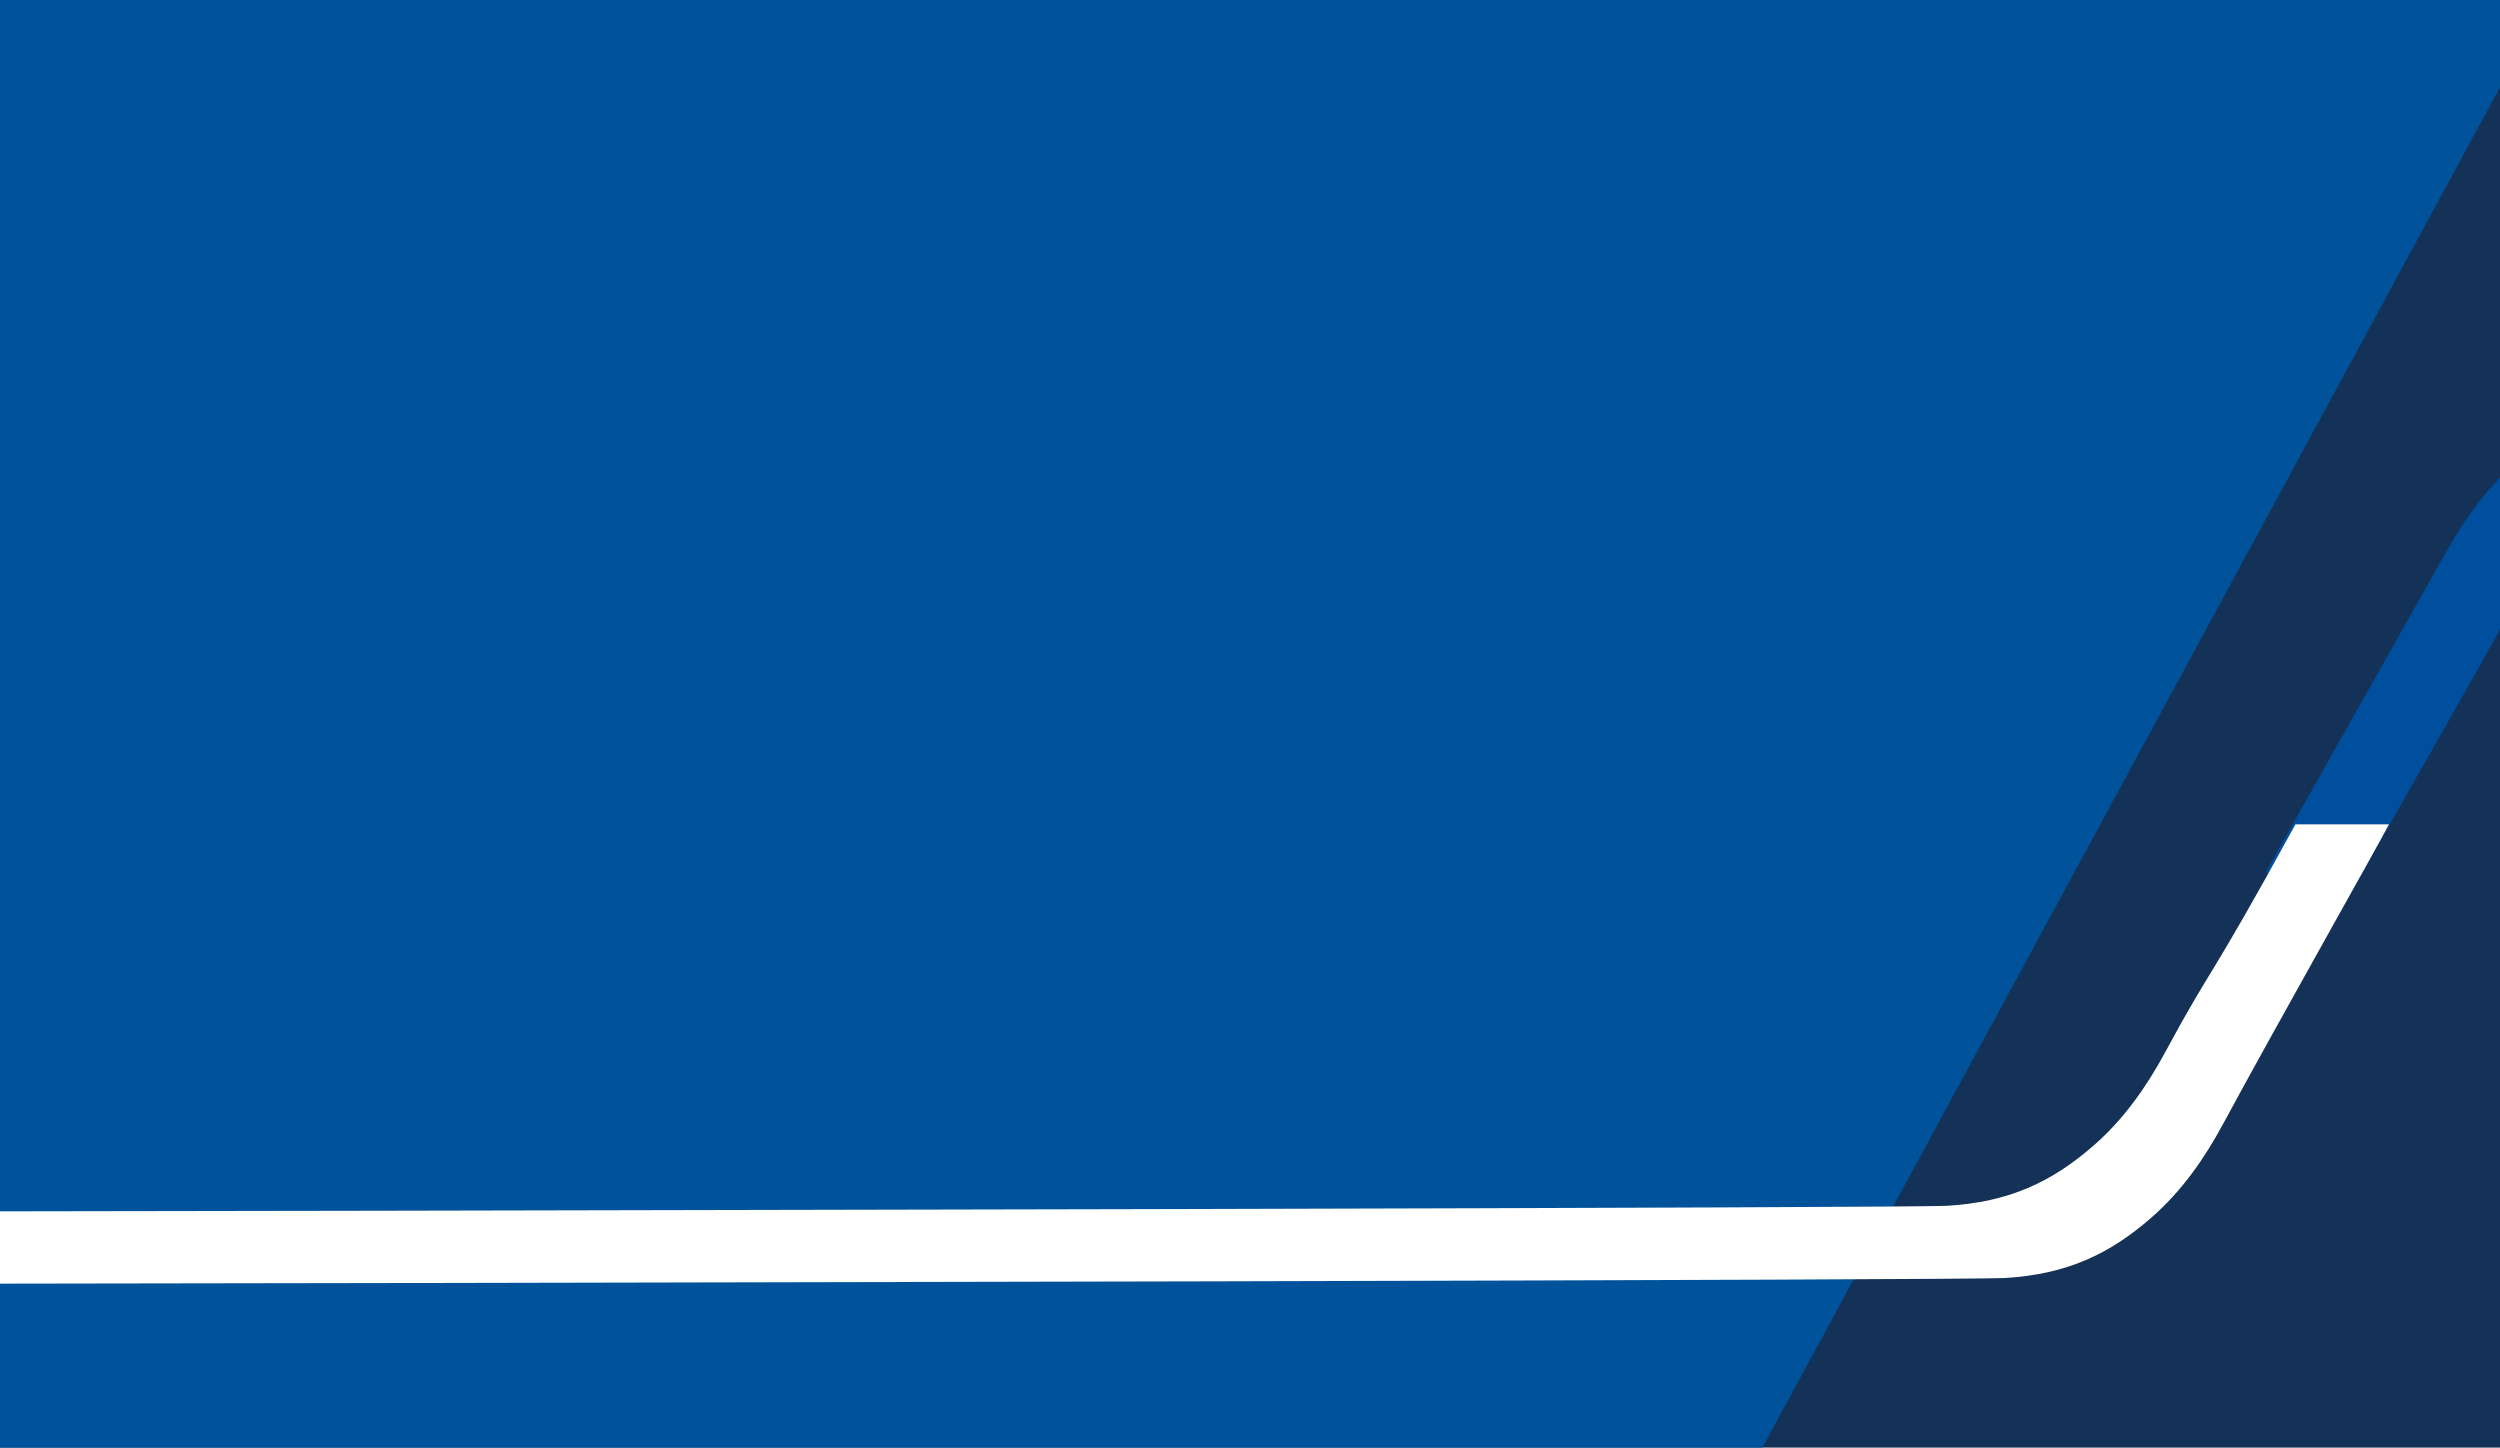
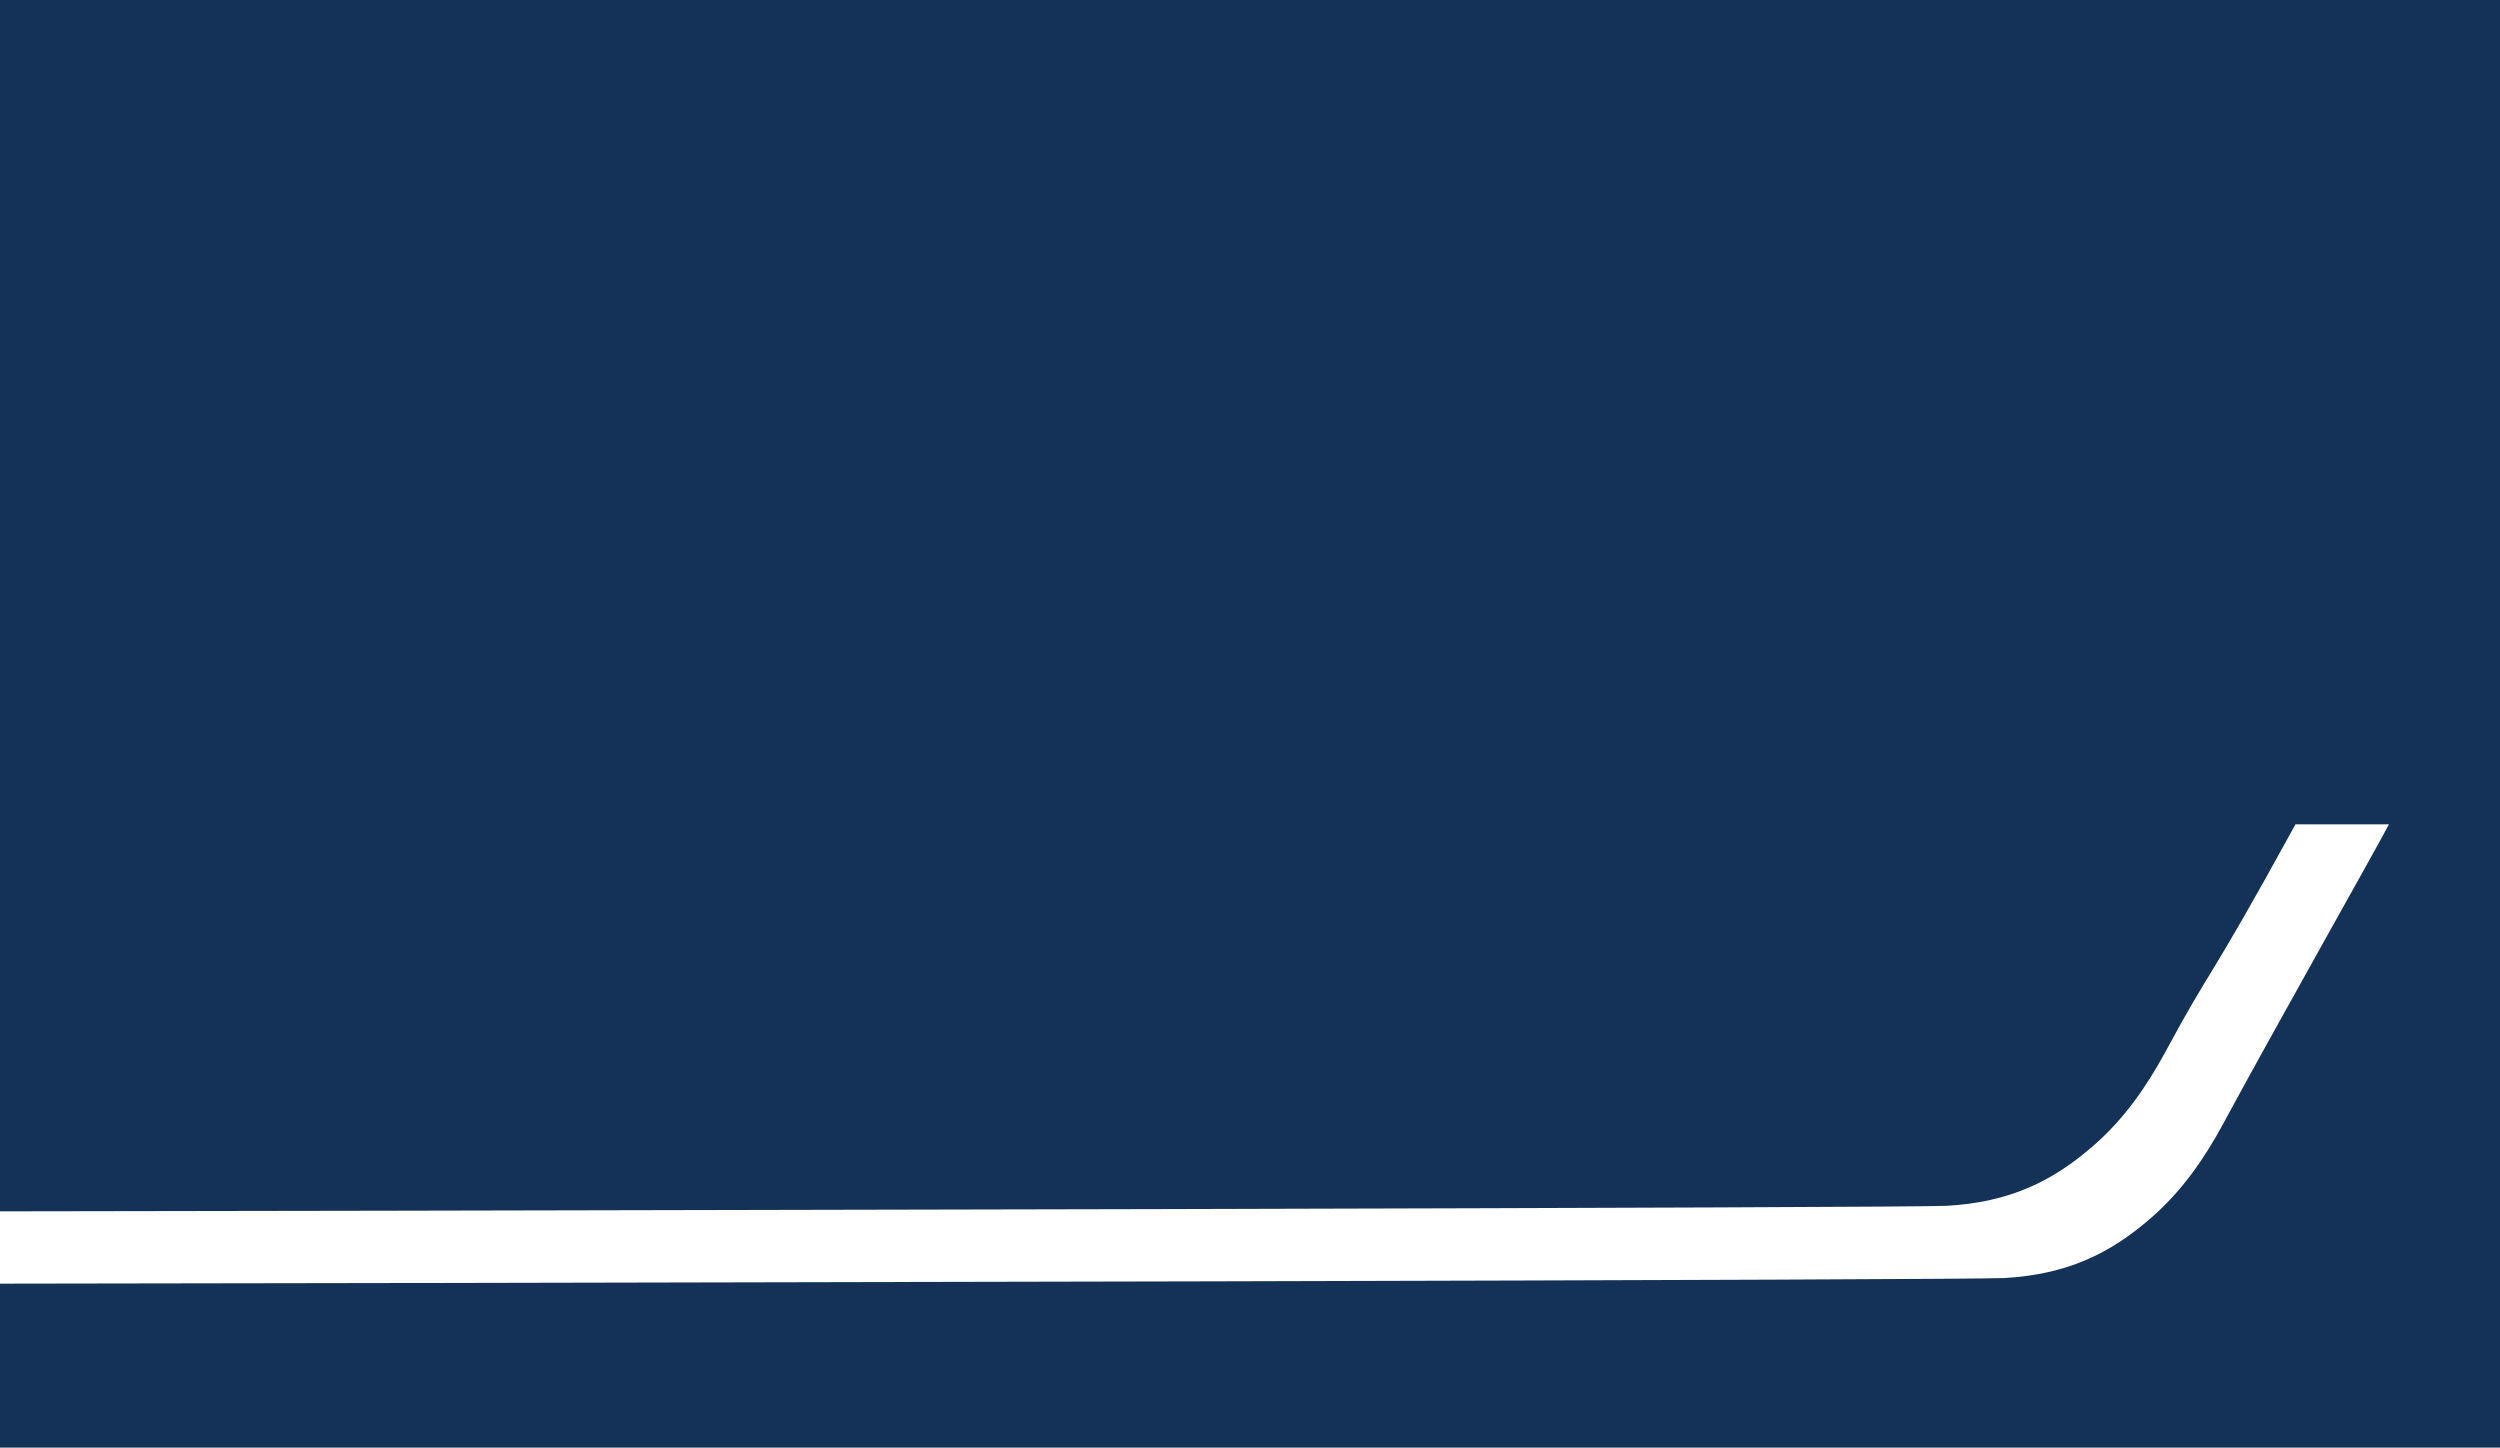
<svg xmlns="http://www.w3.org/2000/svg" id="a" width="620" height="359" viewBox="740 0 620 359">
  <defs>
    <clipPath id="i">
      <rect y="99" width="1920" height="220" fill="none" stroke-width="0" />
    </clipPath>
  </defs>
  <g id="b">
    <rect id="c" y="0" width="1920" height="359" fill="#143257" stroke-width="0" />
-     <path id="d" d="M1371.73,0l-194.65,359H0V0h1371.73Z" fill="#00529b" stroke-width="0" />
    <g id="h">
      <g clip-path="url(#i)">
        <g id="j">
          <g id="k">
-             <path id="l" d="M1920,117.83c-23.2-1.1-487.23-.75-504.67,0-15.49.67-26.18,5.57-36.63,14.4-7.64,6.45-13.34,14.34-18.14,22.9-12.37,22.06-11.96,21.31-35.06,61.87,0,0-21.87-.67-23.65-.54,3.08-5.72,31.71-56.25,44.72-79.47,4.8-8.55,10.5-16.45,18.14-22.9,10.45-8.83,21.14-13.74,36.63-14.4,17.44-.75,495.46-1.1,518.66,0v18.13Z" fill="#004f9e" stroke-width="0" />
-           </g>
+             </g>
          <g id="m">
            <path id="n" d="M0,300.88c23.21.75,1205.41-.83,1222.84-1.84,15.48-.9,26.09-5.97,36.39-14.96,7.53-6.57,13.1-14.55,17.76-23.17,12.01-22.25,9.86-15.56,32.29-56.48h23.18c-2.98,5.77-28.55,50.98-41.18,74.39-4.66,8.63-10.23,16.6-17.76,23.17-10.3,8.99-20.91,14.06-36.39,14.96-17.42,1.02-1213.91,2.6-1237.12,1.84v-17.92Z" fill="#fff" stroke-width="0" />
          </g>
        </g>
      </g>
    </g>
  </g>
</svg>